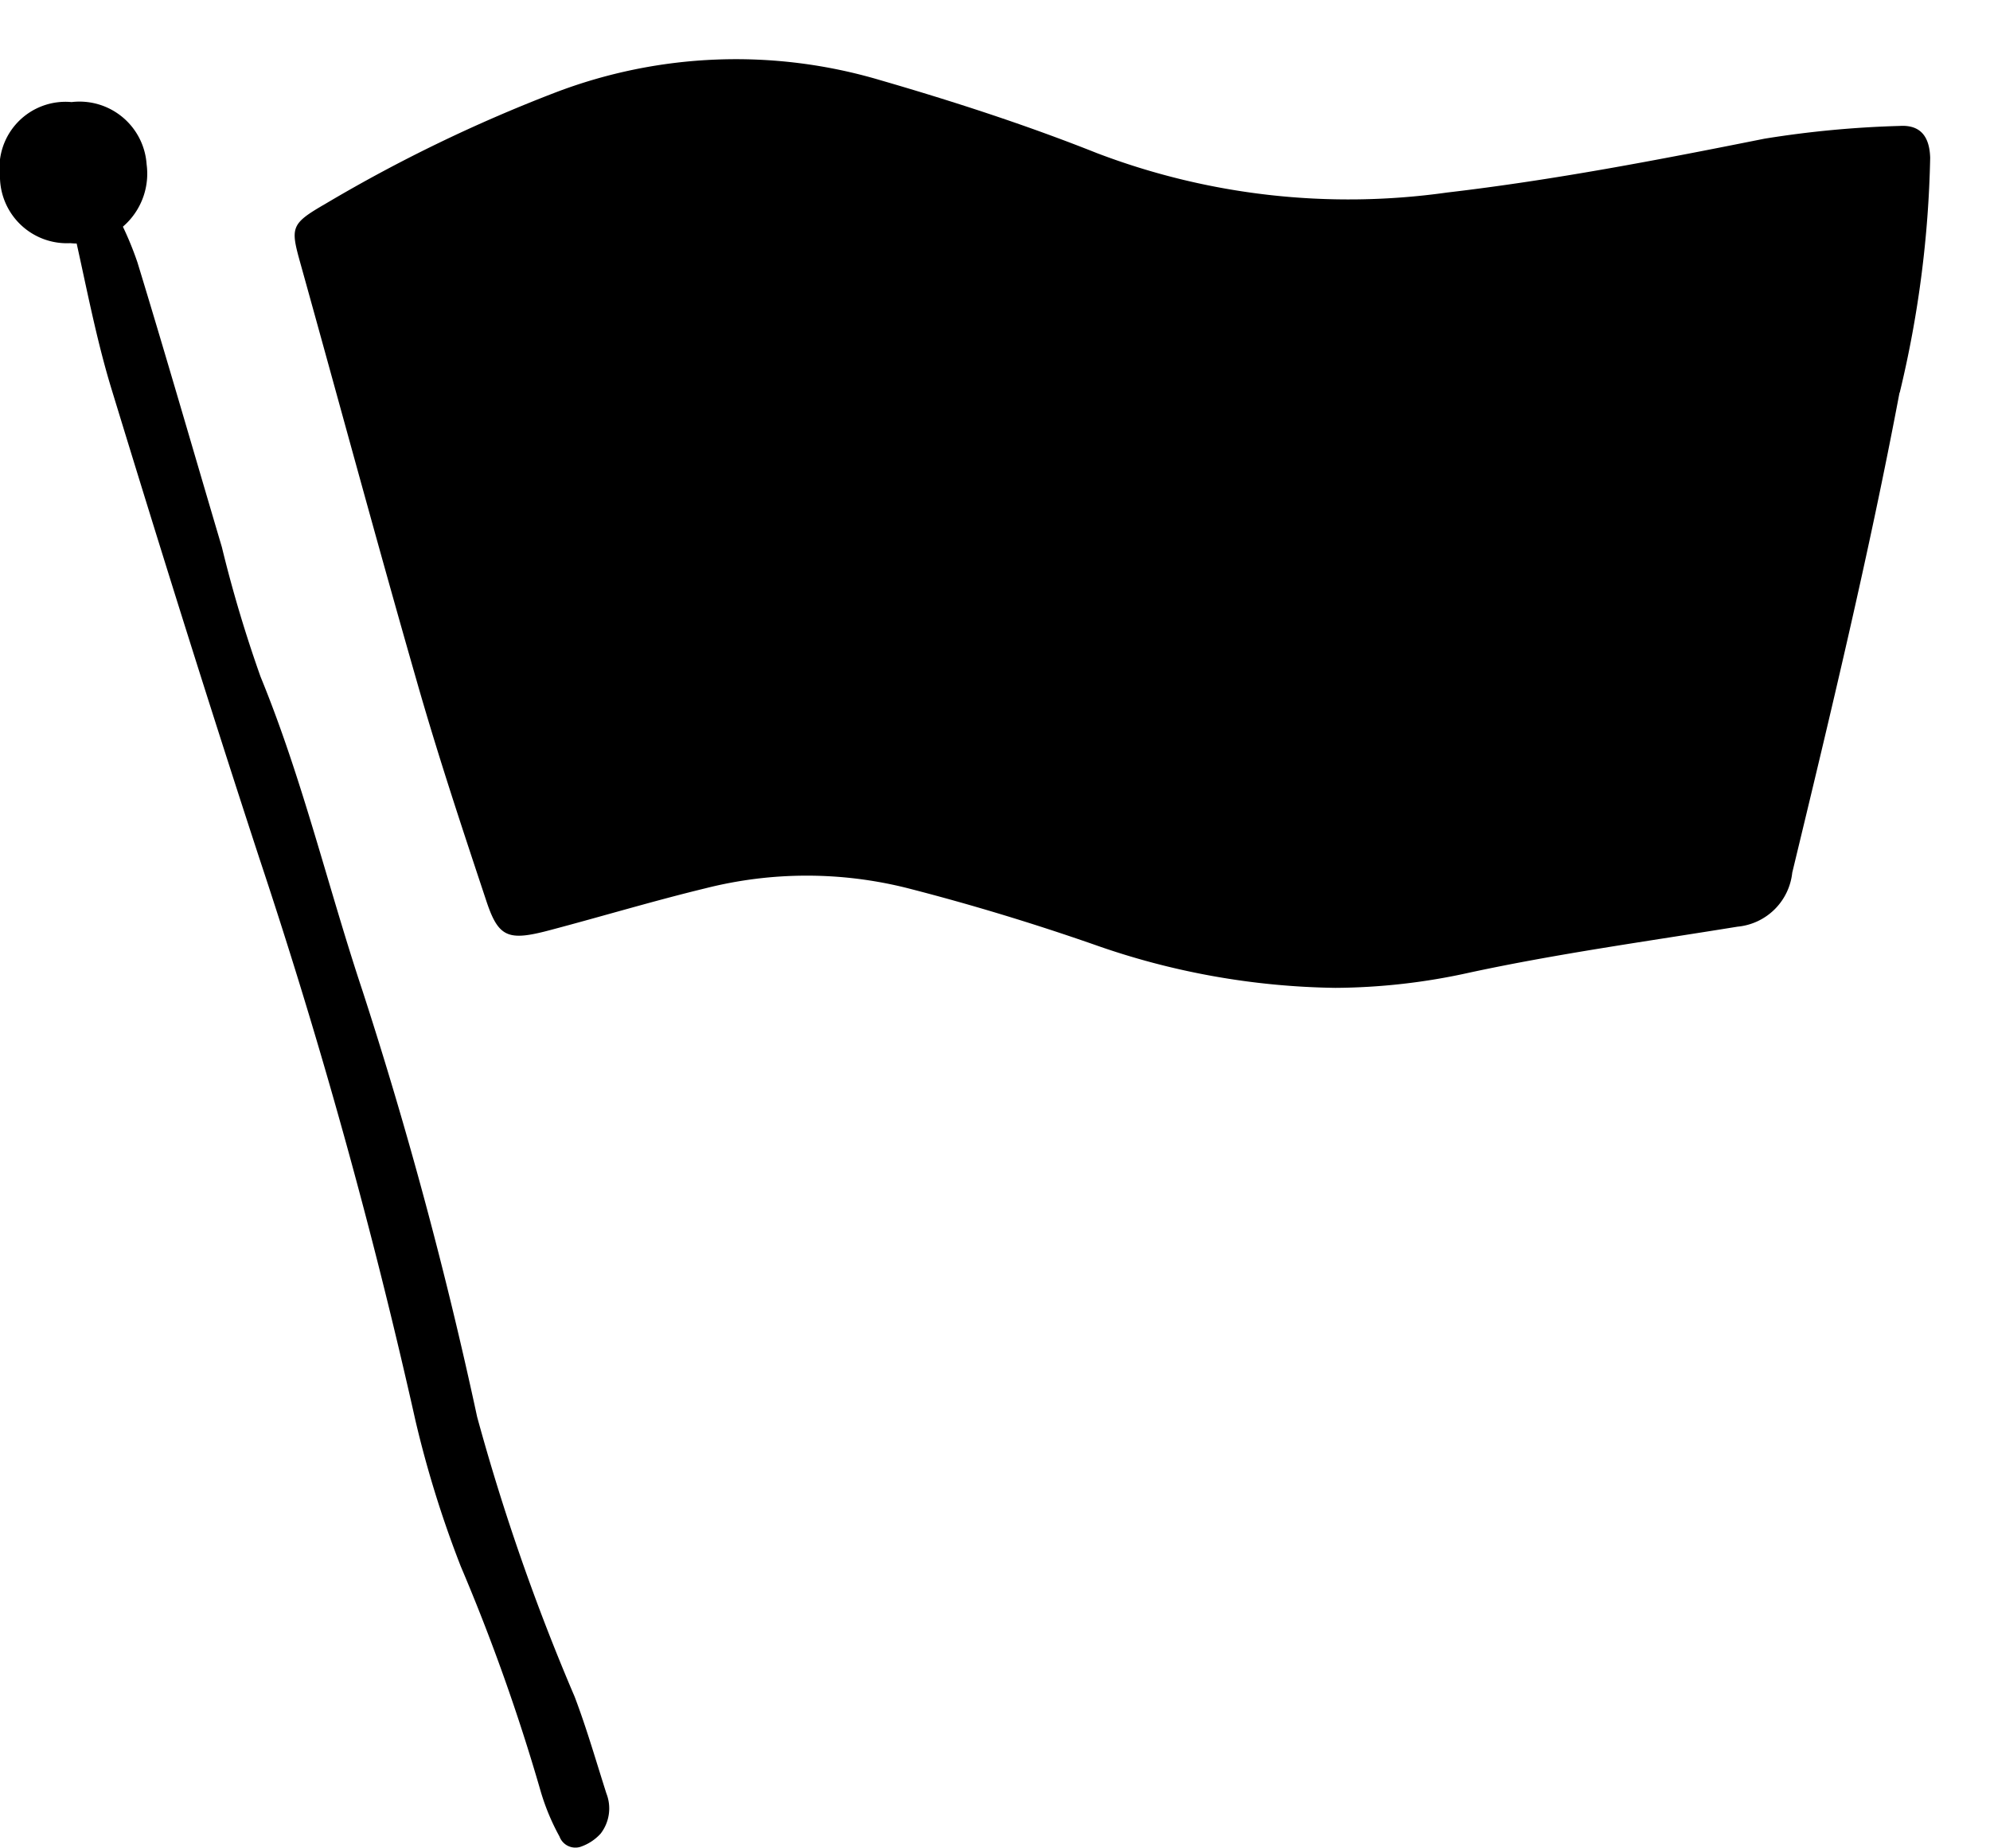
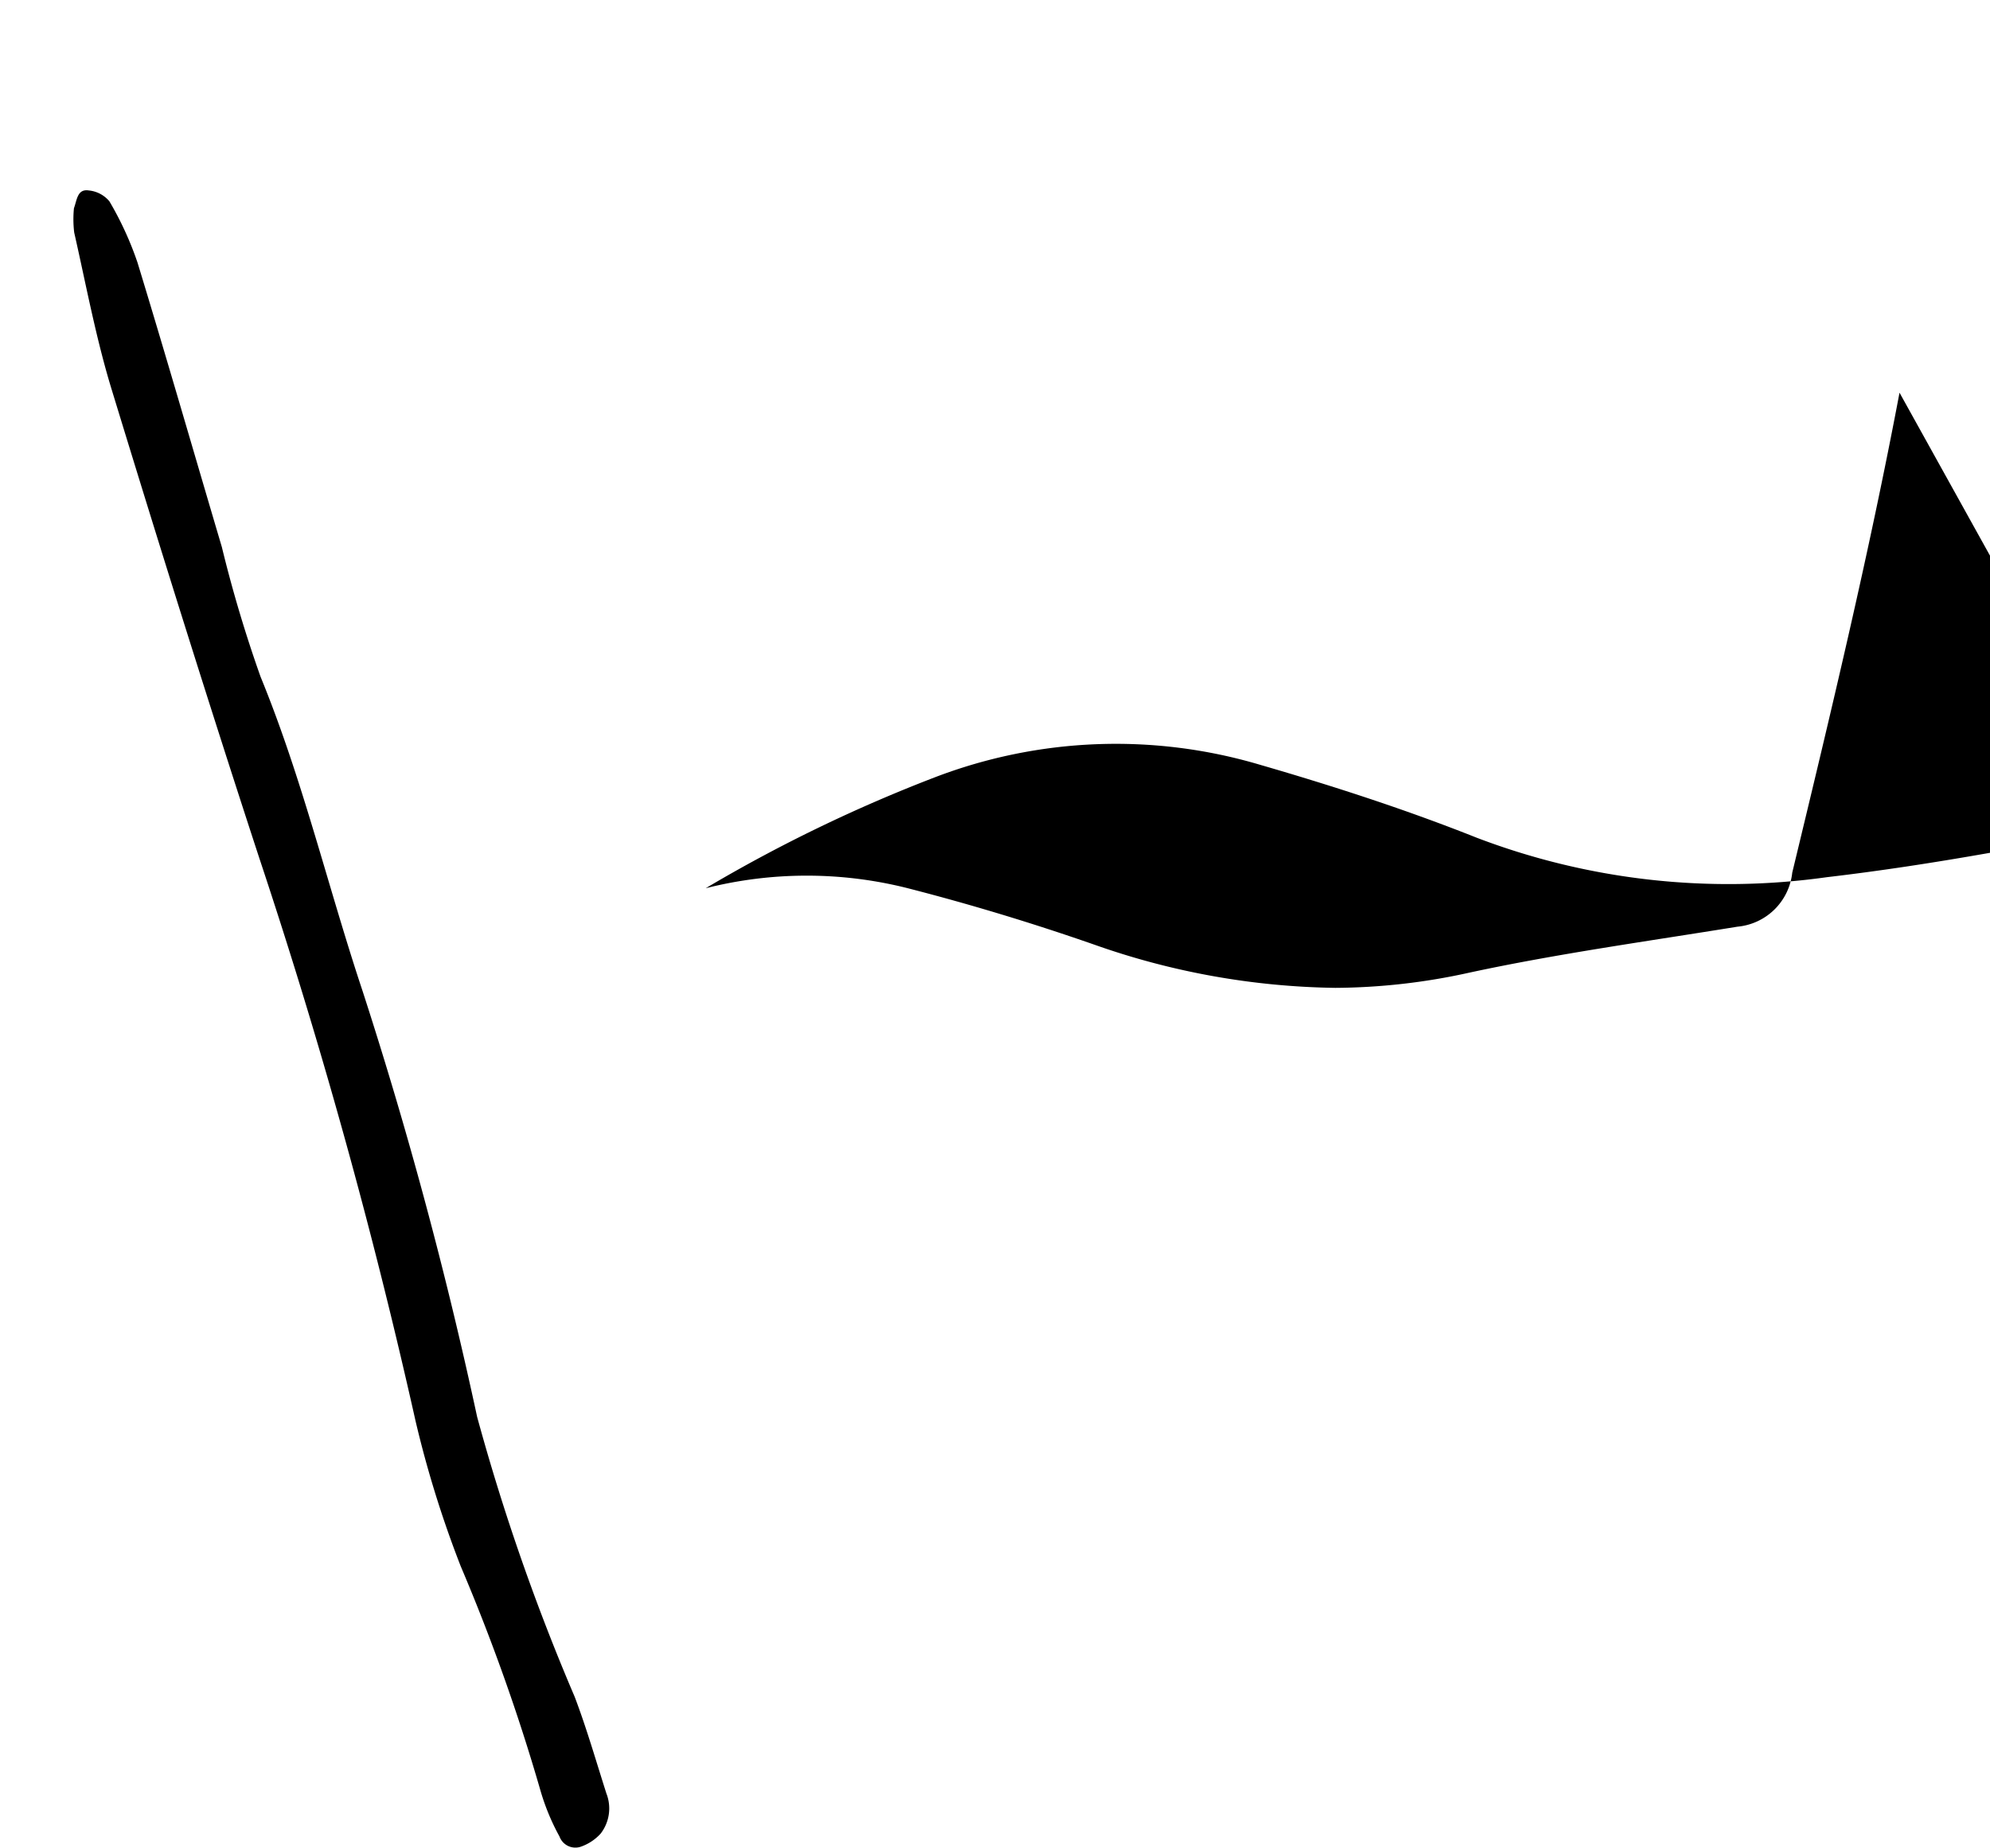
<svg xmlns="http://www.w3.org/2000/svg" width="49.529" height="46" viewBox="0 0 49.529 46">
  <g transform="translate(-667 -907)">
-     <path d="M101.706,20.707c-.758,4.013-1.712,7.981-2.67,11.949A1.511,1.511,0,0,1,97.673,34c-2.227.362-4.466.669-6.668,1.143a15.738,15.738,0,0,1-3.342.38,18.714,18.714,0,0,1-6.01-1.08c-1.522-.53-3.069-1-4.629-1.4a10.255,10.255,0,0,0-5.031,0c-1.3.315-2.578.7-3.868,1.041-1.056.282-1.292.192-1.6-.75-.6-1.806-1.2-3.613-1.722-5.442-.991-3.453-1.927-6.922-2.891-10.383-.259-.924-.255-1,.626-1.509a37.64,37.64,0,0,1,5.7-2.76,12.6,12.6,0,0,1,8.091-.315c1.824.529,3.639,1.117,5.4,1.818a17.585,17.585,0,0,0,8.713.982c2.66-.311,5.282-.816,7.905-1.341a25.422,25.422,0,0,1,3.362-.317c.512-.032.744.255.76.792a27.14,27.14,0,0,1-.758,5.848" transform="translate(612.571 896.068)" />
+     <path d="M101.706,20.707c-.758,4.013-1.712,7.981-2.67,11.949A1.511,1.511,0,0,1,97.673,34c-2.227.362-4.466.669-6.668,1.143a15.738,15.738,0,0,1-3.342.38,18.714,18.714,0,0,1-6.01-1.08c-1.522-.53-3.069-1-4.629-1.4a10.255,10.255,0,0,0-5.031,0a37.64,37.64,0,0,1,5.7-2.76,12.6,12.6,0,0,1,8.091-.315c1.824.529,3.639,1.117,5.4,1.818a17.585,17.585,0,0,0,8.713.982c2.66-.311,5.282-.816,7.905-1.341a25.422,25.422,0,0,1,3.362-.317c.512-.032.744.255.76.792a27.14,27.14,0,0,1-.758,5.848" transform="translate(612.571 896.068)" />
    <path d="M15.4,40.354c.075-.207.084-.482.368-.438a.763.763,0,0,1,.512.269,8.191,8.191,0,0,1,.7,1.525c.719,2.355,1.4,4.721,2.1,7.084a32.791,32.791,0,0,0,.963,3.227c1.045,2.547,1.673,5.222,2.539,7.823a108.148,108.148,0,0,1,2.851,10.6,53.565,53.565,0,0,0,2.428,6.969c.3.791.532,1.6.79,2.408a1.024,1.024,0,0,1-.145,1A1.2,1.2,0,0,1,28,81.15a.421.421,0,0,1-.517-.259,5.6,5.6,0,0,1-.48-1.166,49.087,49.087,0,0,0-1.976-5.556A26.765,26.765,0,0,1,23.9,70.545,143.85,143.85,0,0,0,20.013,56.54c-1.269-3.878-2.486-7.773-3.678-11.676-.39-1.276-.635-2.6-.93-3.9a2.759,2.759,0,0,1-.006-.611" transform="translate(653.442 871.825)" />
-     <path d="M1.783,21.411A1.674,1.674,0,0,1,3.65,22.959a1.739,1.739,0,0,1-1.9,1.964A1.666,1.666,0,0,1,0,23.25a1.644,1.644,0,0,1,1.783-1.839" transform="translate(666.999 888.13)" />
-     <rect width="49.529" height="46" transform="translate(667 907)" fill="none" />
  </g>
</svg>